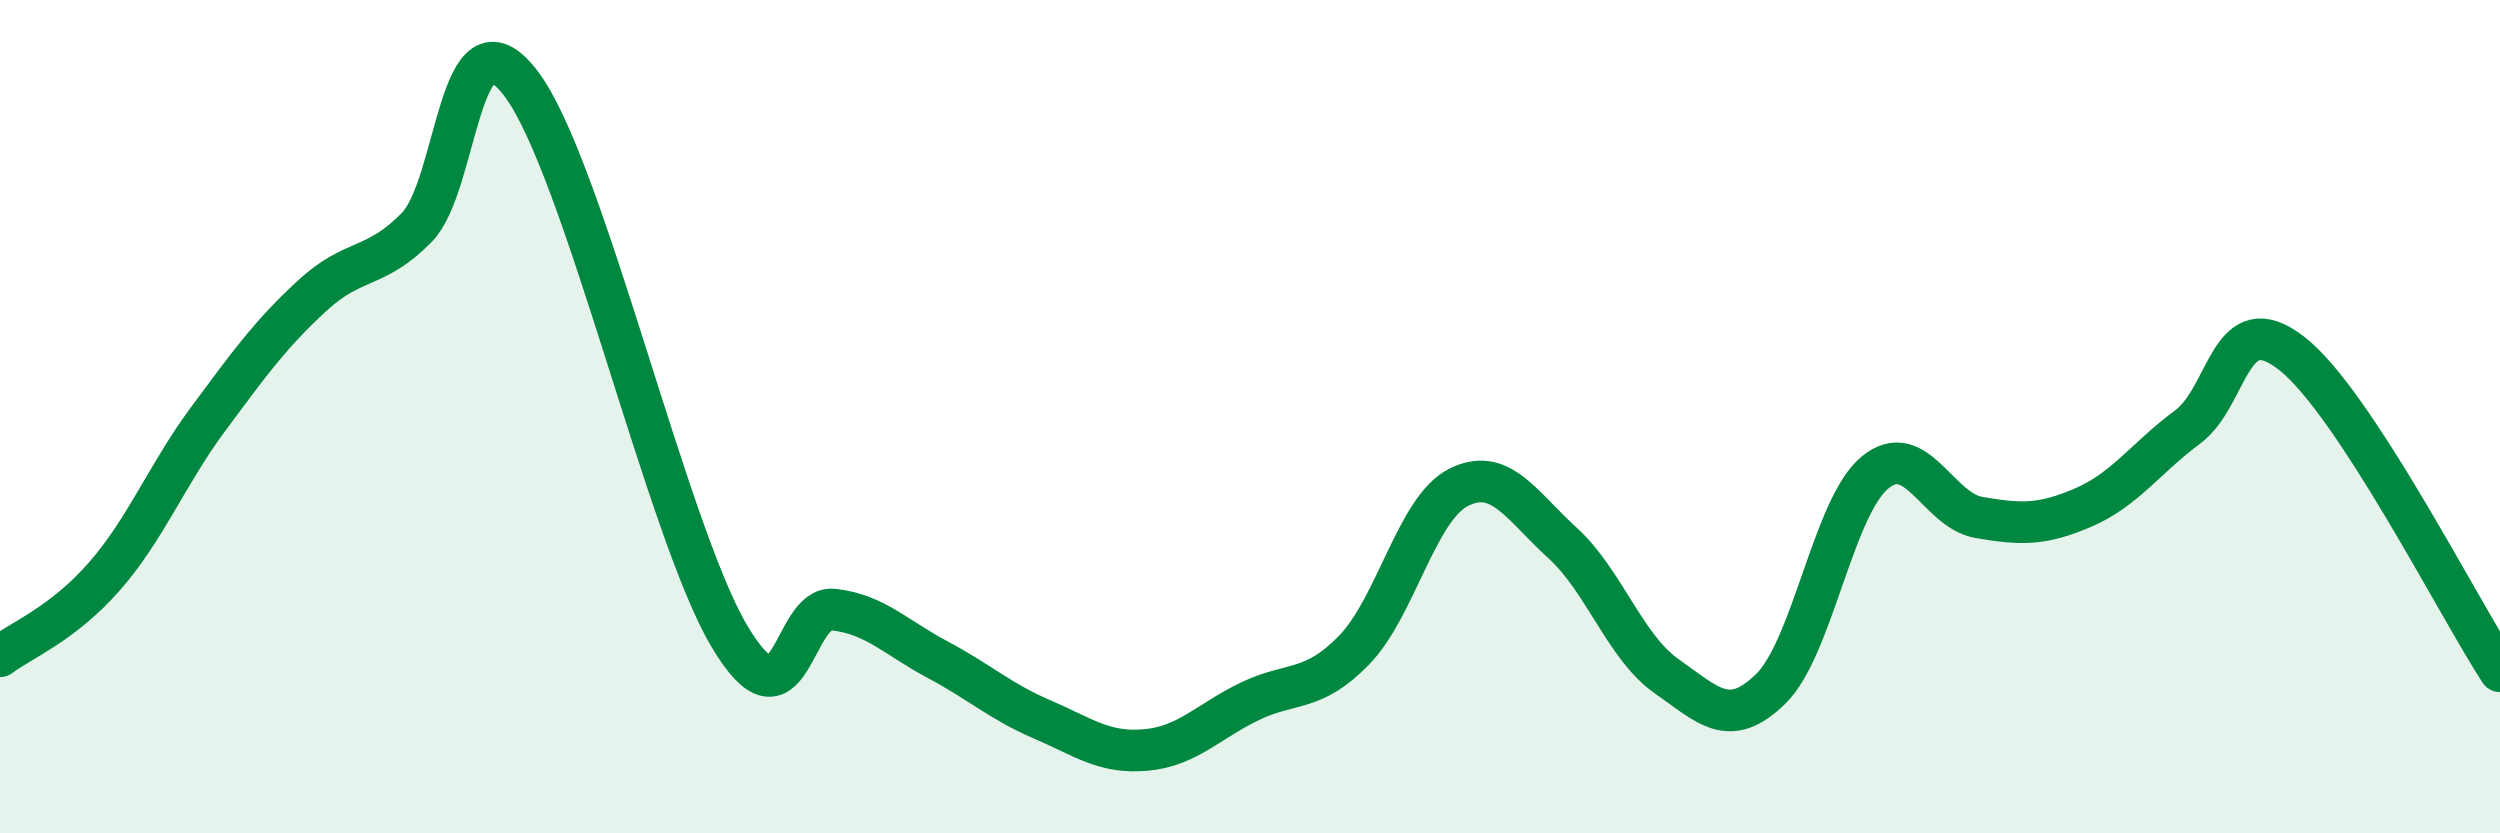
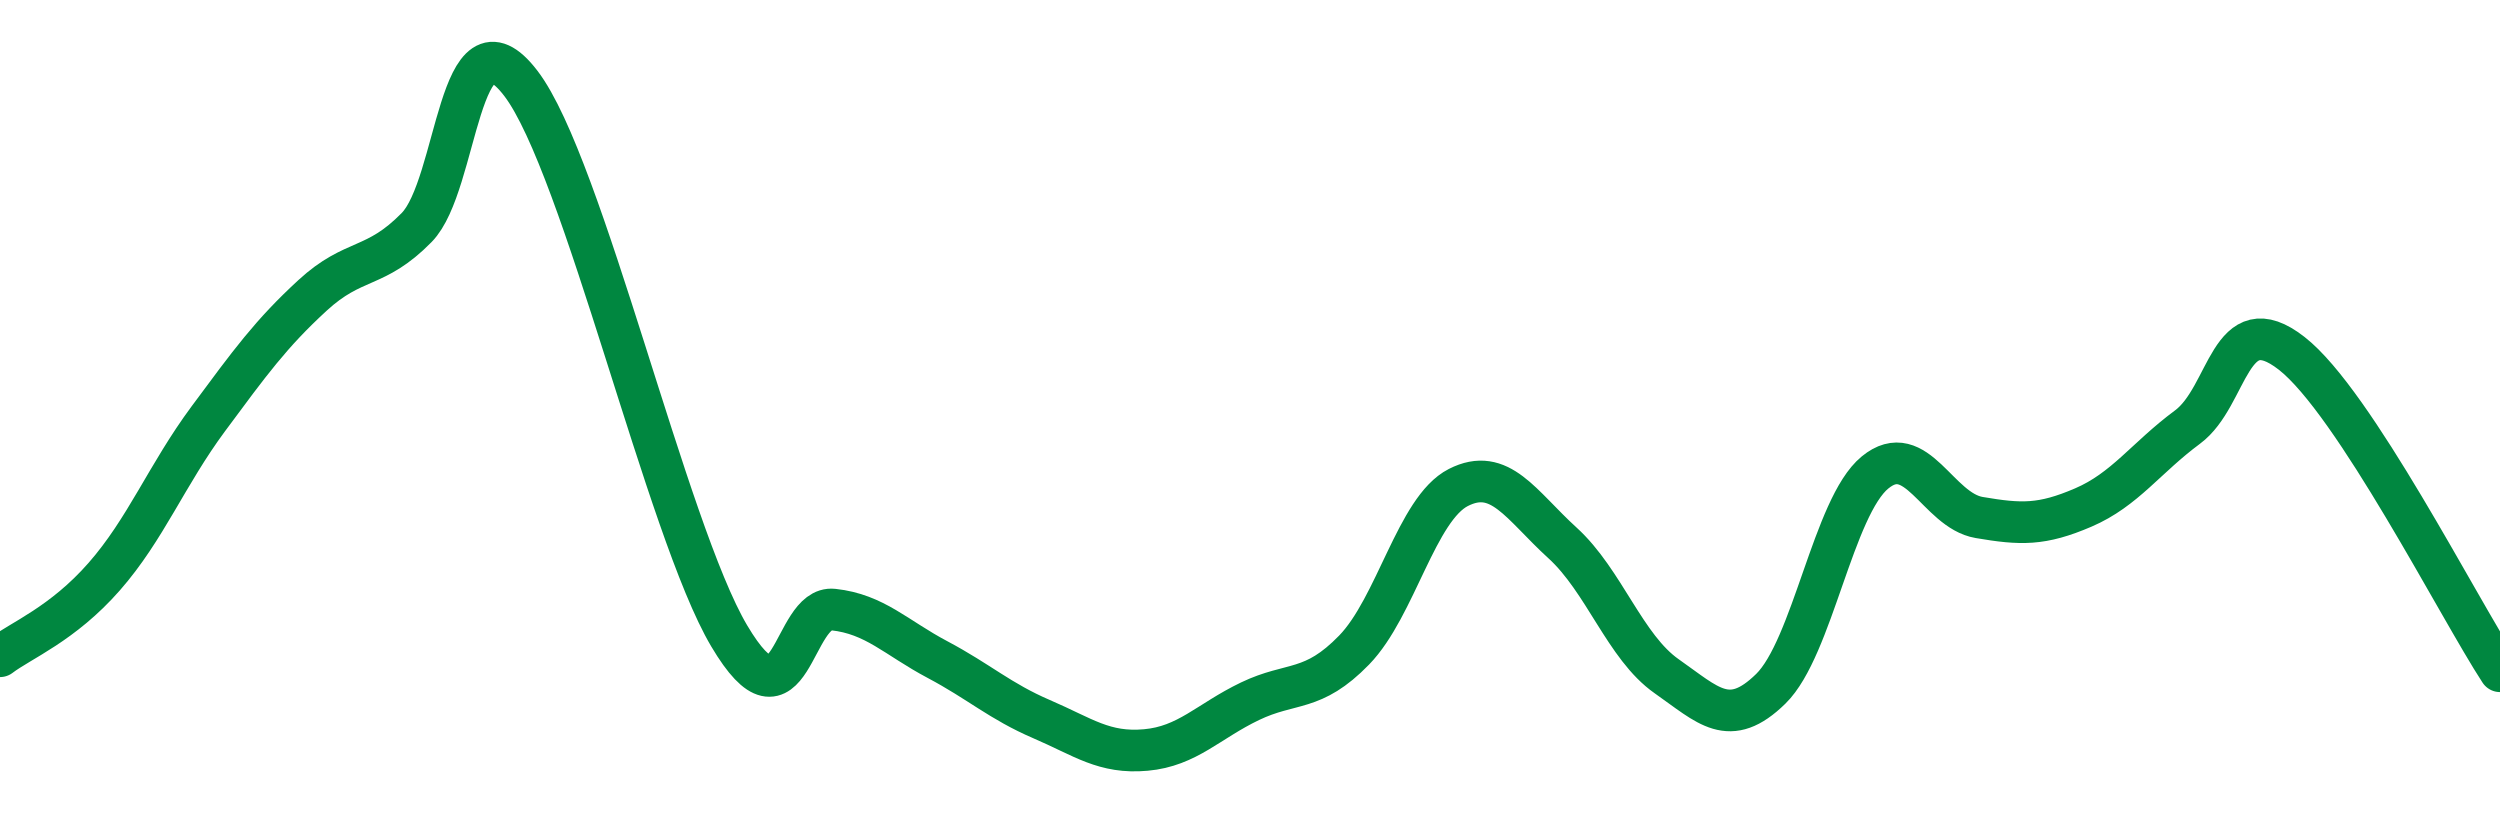
<svg xmlns="http://www.w3.org/2000/svg" width="60" height="20" viewBox="0 0 60 20">
-   <path d="M 0,15.75 C 0.5,15.37 1.5,14.98 2.5,13.84 C 3.5,12.7 4,11.4 5,10.05 C 6,8.7 6.5,8.01 7.5,7.09 C 8.5,6.17 9,6.48 10,5.46 C 11,4.44 11,0.04 12.5,2 C 14,3.96 16,12.73 17.5,15.26 C 19,17.79 19,14.52 20,14.63 C 21,14.74 21.5,15.3 22.5,15.83 C 23.5,16.36 24,16.83 25,17.26 C 26,17.69 26.5,18.09 27.5,18 C 28.5,17.91 29,17.31 30,16.83 C 31,16.35 31.5,16.63 32.5,15.6 C 33.5,14.57 34,12.21 35,11.7 C 36,11.19 36.5,12.12 37.5,13.03 C 38.5,13.94 39,15.53 40,16.23 C 41,16.93 41.5,17.51 42.5,16.53 C 43.5,15.55 44,12.16 45,11.34 C 46,10.52 46.5,12.25 47.5,12.42 C 48.5,12.59 49,12.61 50,12.18 C 51,11.75 51.5,10.99 52.5,10.25 C 53.5,9.51 53.5,7.31 55,8.48 C 56.5,9.65 59,14.58 60,16.11L60 20L0 20Z" fill="#008740" opacity="0.1" stroke-linecap="round" stroke-linejoin="round" />
  <path d="M 0,15.75 C 0.5,15.37 1.5,14.98 2.5,13.84 C 3.5,12.7 4,11.4 5,10.05 C 6,8.7 6.5,8.01 7.5,7.09 C 8.5,6.17 9,6.48 10,5.46 C 11,4.44 11,0.04 12.5,2 C 14,3.96 16,12.73 17.5,15.26 C 19,17.79 19,14.52 20,14.63 C 21,14.74 21.5,15.3 22.5,15.83 C 23.5,16.36 24,16.83 25,17.26 C 26,17.69 26.5,18.09 27.5,18 C 28.5,17.91 29,17.31 30,16.83 C 31,16.35 31.5,16.63 32.5,15.6 C 33.5,14.57 34,12.21 35,11.7 C 36,11.19 36.5,12.12 37.5,13.03 C 38.5,13.94 39,15.53 40,16.23 C 41,16.93 41.5,17.51 42.5,16.53 C 43.5,15.55 44,12.16 45,11.34 C 46,10.52 46.5,12.25 47.5,12.42 C 48.5,12.59 49,12.61 50,12.18 C 51,11.75 51.5,10.99 52.5,10.25 C 53.5,9.51 53.5,7.31 55,8.48 C 56.5,9.65 59,14.58 60,16.11" stroke="#008740" stroke-width="1" fill="none" stroke-linecap="round" stroke-linejoin="round" />
</svg>